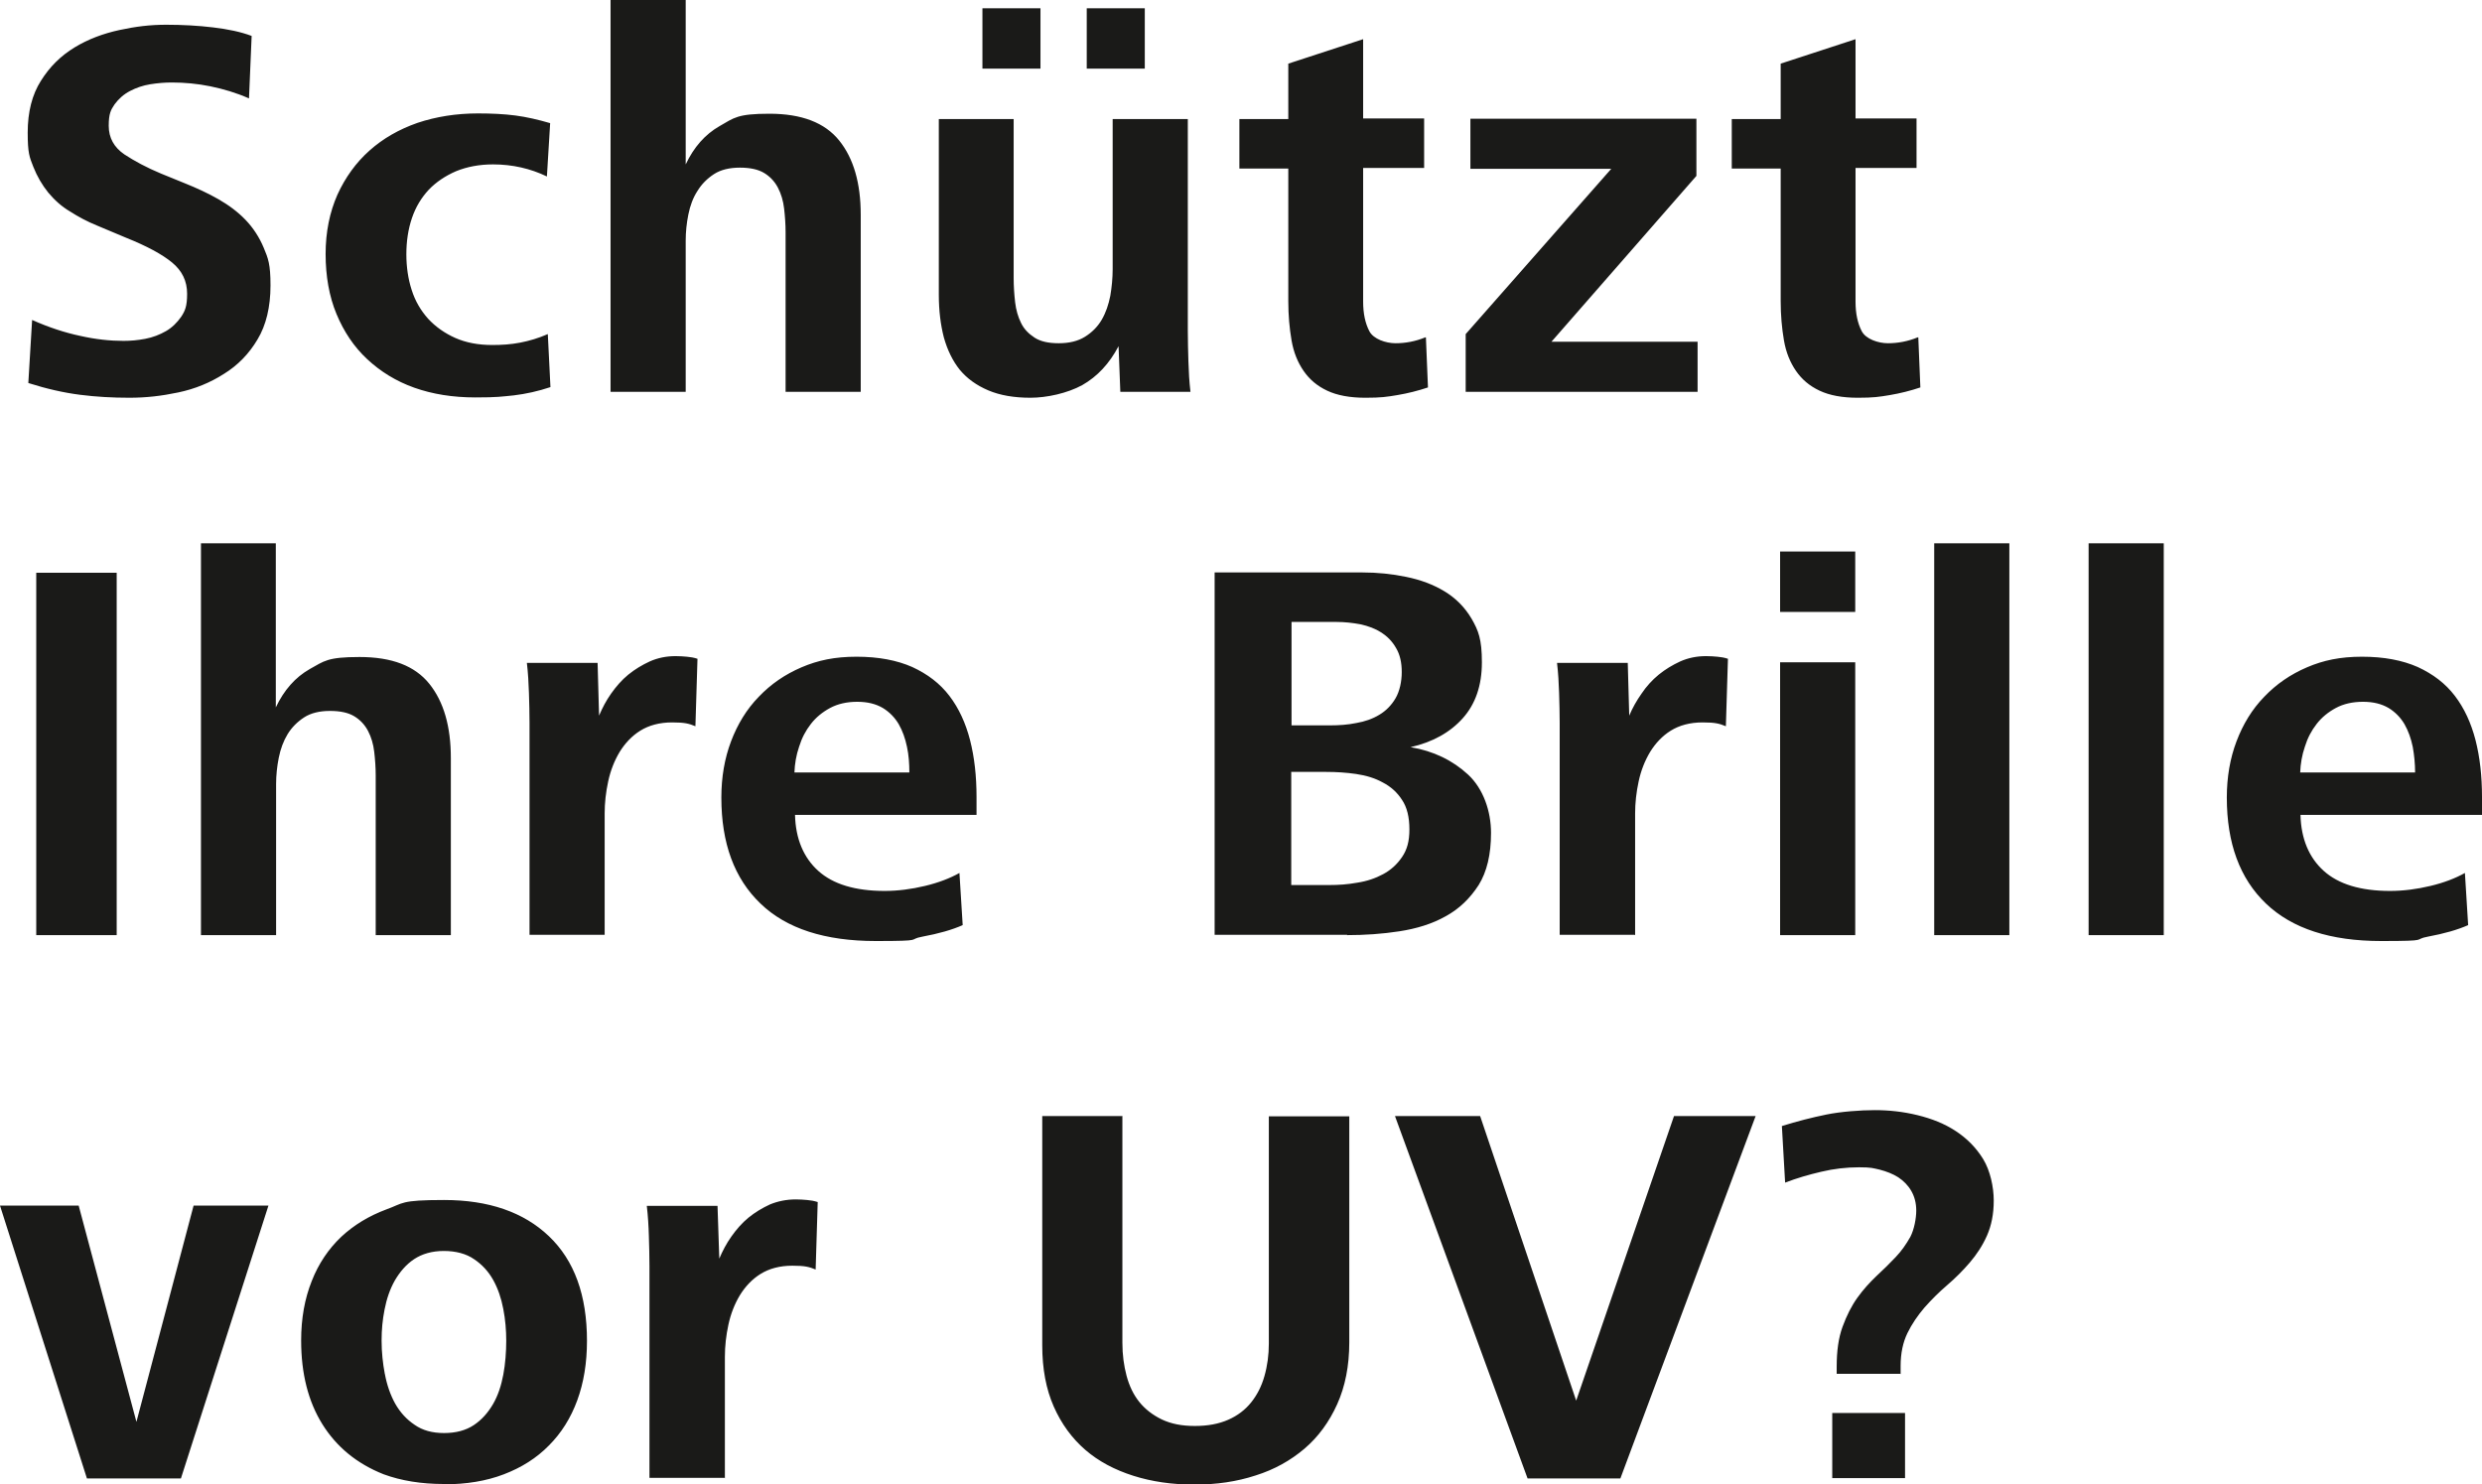
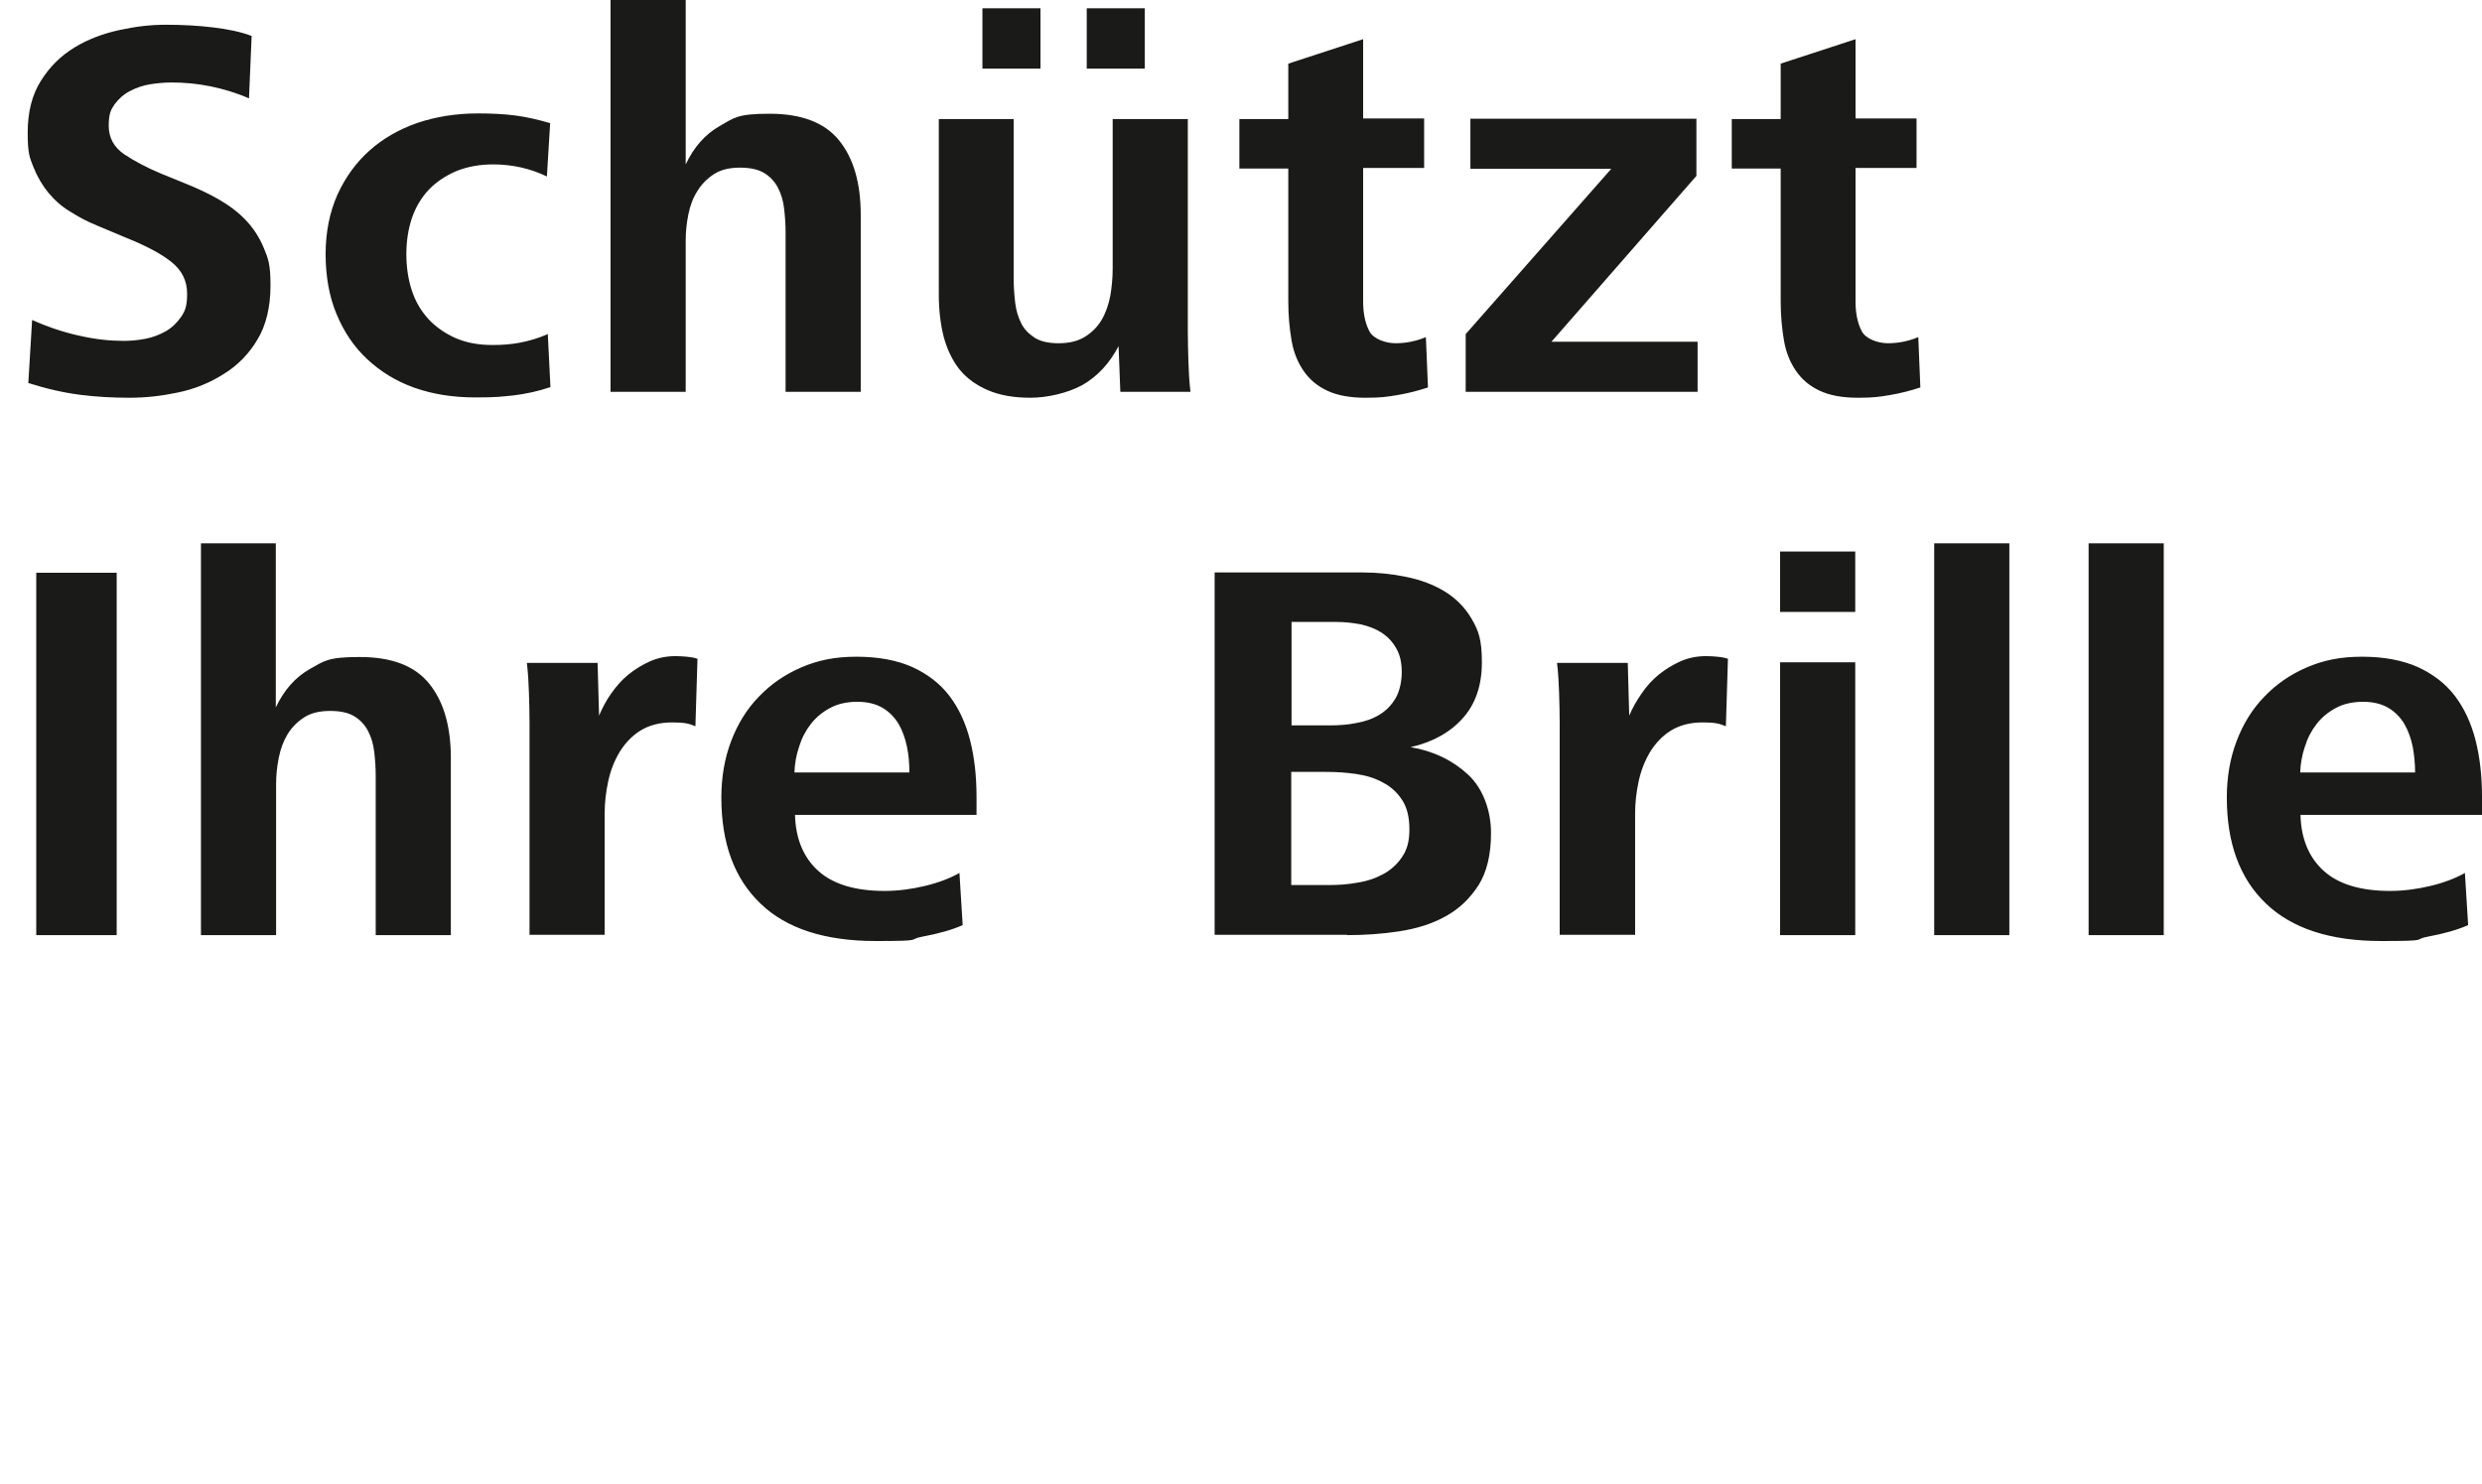
<svg xmlns="http://www.w3.org/2000/svg" id="Ebene_1" data-name="Ebene 1" version="1.1" viewBox="0 0 842.3 503.8">
  <defs>
    <style>
      .cls-1 {
        fill: #1a1a18;
        stroke-width: 0px;
      }
    </style>
  </defs>
-   <path class="cls-1" d="M645,466.4v-2.8c0-4.3.8-8,2.3-11.1,1.5-3.1,3.5-6,5.8-8.7,2.3-2.6,4.9-5.2,7.7-7.6,2.8-2.4,5.3-4.9,7.7-7.7,2.3-2.7,4.3-5.7,5.8-9.1,1.5-3.4,2.3-7.3,2.3-11.9s-1.2-10.2-3.6-14.1c-2.4-3.9-5.5-7-9.3-9.5-3.8-2.5-8.1-4.2-13-5.4s-9.7-1.7-14.5-1.7-11.5.5-16.4,1.5-10,2.3-15.1,3.9l1.1,19.2c3.9-1.5,8-2.7,12.3-3.7,4.2-1,8.5-1.5,12.8-1.5s4.7.3,7,.8c2.3.6,4.4,1.4,6.3,2.6,1.8,1.2,3.3,2.7,4.4,4.6s1.7,4.1,1.7,6.7-.7,6.4-2,8.9c-1.4,2.5-3,4.8-5,6.9-2,2.1-4.1,4.2-6.5,6.4-2.3,2.2-4.5,4.6-6.5,7.4-2,2.8-3.6,6-5,9.8-1.4,3.8-2,8.3-2,13.6v2.4h21.8ZM646.5,479.6h-24.7v22.1h24.7v-22.1ZM549.9,501.8l45.9-123h-27.7l-33.2,96.6-32.6-96.6h-28.9l45,123h31.5ZM381,378.8h-27.3v77.8c0,8,1.3,14.9,3.9,20.8,2.6,5.9,6.2,10.8,10.7,14.7,4.5,3.9,10,6.8,16.3,8.8,6.3,2,13.2,3,20.7,3s14.4-1,20.8-3.1c6.4-2,11.9-5.1,16.6-9.1s8.4-9.1,11.1-15.1c2.7-6,4.1-13,4.1-21v-76.7h-27.3v77.1c0,3.9-.5,7.6-1.5,11.1-1,3.5-2.5,6.4-4.5,8.9-2,2.5-4.6,4.5-7.8,5.9-3.2,1.4-6.9,2.1-11.3,2.1s-8-.7-11.2-2.2c-3.1-1.5-5.7-3.5-7.7-6-2-2.5-3.4-5.5-4.3-8.9-.9-3.4-1.4-7.1-1.4-11.1v-76.9ZM246,501.8v-41.3c0-3.6.4-7.2,1.2-10.9.8-3.7,2.1-7,3.9-10,1.8-2.9,4.1-5.4,7-7.2,2.9-1.8,6.5-2.8,10.8-2.8s5.7.4,7.9,1.3l.7-22.9c-1.2-.4-2.4-.6-3.6-.7-1.2-.1-2.4-.2-3.8-.2-3.2,0-6.1.6-8.8,1.7-2.6,1.2-5.1,2.7-7.3,4.5-2.2,1.8-4.1,4-5.8,6.4-1.7,2.4-3,4.9-4.1,7.5l-.6-17.9h-24c.4,3.4.6,6.8.7,10.2.1,3.4.2,6.8.2,10.2v71.9h25.5ZM150.7,503.8c7.5,0,14.3-1.1,20.3-3.4,6-2.3,11.1-5.5,15.3-9.8,4.2-4.2,7.4-9.3,9.6-15.3,2.2-6,3.3-12.7,3.3-20.2,0-15.5-4.3-27.3-12.9-35.5s-20.5-12.3-35.6-12.3-13.7,1.1-19.6,3.2c-5.9,2.2-11,5.3-15.3,9.3-4.3,4.1-7.7,9.1-10,15-2.4,6-3.6,12.7-3.6,20.2,0,11.2,2.4,20.7,7.2,28.4,4.8,7.7,11.7,13.4,20.8,17,6,2.2,12.8,3.3,20.5,3.3M130.6,466.4c-.7-3.7-1.1-7.5-1.1-11.3s.3-7,1-10.6c.7-3.6,1.8-6.9,3.5-9.9,1.7-2.9,3.8-5.4,6.5-7.2,2.7-1.8,6.1-2.8,10.1-2.8s7.6.9,10.3,2.8c2.7,1.8,4.9,4.2,6.5,7.1,1.6,2.9,2.7,6.1,3.4,9.8.7,3.6,1,7.2,1,10.8s-.3,7.8-1,11.5c-.7,3.7-1.8,7.1-3.5,10-1.7,2.9-3.8,5.3-6.5,7.1-2.7,1.8-6.1,2.7-10.1,2.7s-7.3-.9-10-2.8c-2.7-1.8-4.9-4.2-6.6-7.2-1.6-2.9-2.8-6.3-3.5-10.1M61.4,501.8l29.7-92.6h-25.4l-19.4,73.4-19.6-73.4H0l29.5,92.6h31.9Z" />
  <path class="cls-1" d="M780.6,262.2c.1-2.9.6-5.9,1.6-8.8.9-2.9,2.2-5.4,4-7.7,1.7-2.2,3.9-4,6.5-5.4,2.6-1.4,5.7-2.1,9.2-2.1s6.3.7,8.7,2.1c2.3,1.4,4.1,3.3,5.4,5.5,1.3,2.3,2.2,4.8,2.8,7.7.5,2.8.8,5.7.8,8.7h-38.9ZM842.3,276.6v-6.1c0-7-.7-13.4-2.2-19.3-1.5-5.8-3.8-10.8-7-15-3.2-4.2-7.4-7.4-12.6-9.8-5.2-2.3-11.5-3.5-18.9-3.5s-13.1,1.2-18.7,3.6c-5.6,2.4-10.4,5.7-14.5,10-4.1,4.2-7.2,9.3-9.4,15.1-2.2,5.8-3.3,12.2-3.3,19.1,0,15.5,4.4,27.5,13.3,36,8.9,8.5,21.9,12.7,39.1,12.7s10.4-.5,15.9-1.5c5.4-1,10-2.3,13.6-3.9l-1.1-17.7c-3.2,1.8-7.1,3.3-11.7,4.4-4.6,1.1-9.2,1.7-13.7,1.7-10,0-17.5-2.3-22.5-6.8s-7.7-10.9-7.9-19h61.8ZM734.3,184.4h-25.5v133h25.5v-133ZM681.9,184.4h-25.5v133h25.5v-133ZM629.6,187.2h-25.5v20.5h25.5v-20.5ZM629.6,224.8h-25.5v92.6h25.5v-92.6ZM554.9,317.4v-41.3c0-3.6.4-7.2,1.2-10.9.8-3.7,2.1-7,3.9-10,1.8-2.9,4.1-5.4,7-7.2,2.9-1.8,6.5-2.8,10.8-2.8s5.7.4,7.9,1.3l.7-22.9c-1.2-.4-2.4-.6-3.6-.7-1.2-.1-2.4-.2-3.8-.2-3.2,0-6.1.6-8.8,1.8-2.6,1.2-5.1,2.7-7.3,4.5s-4.2,4-5.8,6.4c-1.7,2.4-3.1,4.9-4.2,7.5l-.5-17.9h-24c.4,3.4.6,6.9.7,10.2.1,3.4.2,6.8.2,10.2v71.9h25.4ZM457.1,317.4c6,0,12-.4,17.8-1.3,5.8-.9,11.1-2.5,15.7-5.1,4.6-2.5,8.3-6.1,11.2-10.6,2.8-4.5,4.2-10.4,4.2-17.7s-2.6-15-7.8-19.8-11.7-8-19.5-9.3c7.5-1.7,13.4-5,17.7-9.8,4.3-4.8,6.5-11.1,6.5-19s-1.2-10.8-3.5-14.8c-2.3-3.9-5.4-7-9.2-9.3-3.8-2.3-8.1-3.9-13-4.9-4.8-1-9.8-1.5-14.8-1.5h-50.2v123h45ZM438.3,211.1h15.3c2.7,0,5.4.3,8.1.8,2.7.6,5.1,1.5,7.1,2.8,2,1.3,3.7,3,5,5.3,1.3,2.2,1.9,4.9,1.9,8.1s-.7,6.5-2.1,8.9c-1.4,2.4-3.3,4.3-5.5,5.6-2.3,1.4-4.9,2.3-7.8,2.8-2.9.6-5.9.8-8.9.8h-13.1v-35.2ZM438.3,262h11.8c3.3,0,6.7.2,10.1.7,3.4.5,6.4,1.4,9.1,2.9,2.7,1.4,4.9,3.4,6.5,5.9,1.7,2.5,2.5,5.9,2.5,10s-.8,6.9-2.5,9.4c-1.7,2.5-3.8,4.4-6.4,5.8-2.6,1.4-5.5,2.4-8.8,2.9-3.3.6-6.4.8-9.5.8h-12.9v-38.5ZM269.6,262.2c.1-2.9.6-5.9,1.6-8.8.9-2.9,2.2-5.4,4-7.7,1.7-2.2,3.9-4,6.5-5.4,2.6-1.4,5.7-2.1,9.2-2.1s6.3.7,8.7,2.1c2.3,1.4,4.1,3.3,5.4,5.5,1.3,2.3,2.2,4.8,2.8,7.7.6,2.8.8,5.7.8,8.7h-38.9ZM331.4,276.6v-6.1c0-7-.7-13.4-2.2-19.3-1.5-5.8-3.8-10.8-7-15-3.2-4.2-7.4-7.4-12.6-9.8-5.2-2.3-11.5-3.5-18.9-3.5s-13.1,1.2-18.7,3.6c-5.6,2.4-10.4,5.7-14.5,10-4.1,4.2-7.2,9.3-9.4,15.1-2.2,5.8-3.3,12.2-3.3,19.1,0,15.5,4.4,27.5,13.3,36,8.8,8.5,21.9,12.7,39.1,12.7s10.4-.5,15.9-1.5c5.4-1,10-2.3,13.6-3.9l-1.1-17.7c-3.2,1.8-7.1,3.3-11.7,4.4-4.6,1.1-9.2,1.7-13.7,1.7-10,0-17.5-2.3-22.5-6.8-5-4.5-7.7-10.9-7.9-19h61.8ZM205.2,317.4v-41.3c0-3.6.4-7.2,1.2-10.9.8-3.7,2.1-7,3.9-10,1.8-2.9,4.1-5.4,7-7.2,2.9-1.8,6.5-2.8,10.8-2.8s5.7.4,7.9,1.3l.7-22.9c-1.2-.4-2.4-.6-3.6-.7-1.2-.1-2.4-.2-3.8-.2-3.2,0-6.1.6-8.8,1.8-2.6,1.2-5.1,2.7-7.3,4.5s-4.1,4-5.8,6.4c-1.7,2.4-3,4.9-4.1,7.5l-.5-17.9h-24c.4,3.4.6,6.9.7,10.2.1,3.4.2,6.8.2,10.2v71.9h25.5ZM93.7,317.4v-51.3c0-2.9.3-5.9.9-8.9.6-3,1.6-5.7,3-8,1.4-2.3,3.3-4.2,5.6-5.7,2.3-1.5,5.3-2.2,8.8-2.2s6.2.6,8.2,1.8c2,1.2,3.6,2.9,4.7,5,1.1,2.1,1.8,4.5,2.1,7.1.3,2.6.5,5.3.5,8v54.2h25.5v-60.1c0-10.7-2.4-19.1-7.3-25.2-4.9-6.1-12.7-9.1-23.7-9.1s-12,1.4-16.9,4.1c-4.9,2.8-8.7,7.1-11.5,13v-55.7h-25.4v133h25.4ZM39.6,194.4H12.3v123h27.3v-123Z" />
  <path class="cls-1" d="M650.8,114.5c-3.4,1.4-6.8,2-10.1,2s-7.5-1.4-8.9-4.1c-1.4-2.7-2.1-6-2.1-10v-45.4h20.7v-16.8h-20.7V13.3l-25.4,8.3v18.8h-16.6v16.8h16.6v45c0,4.8.4,9.2,1.1,13.3s2.1,7.5,4.1,10.4c2,2.9,4.6,5.1,8,6.7,3.4,1.6,7.7,2.4,13,2.4s7.2-.3,10.8-.9c3.6-.6,7.1-1.5,10.4-2.6l-.7-17ZM576.1,133v-17h-49.6l49.2-56.3v-19.4h-76.7v17h47.8l-49.4,56.1v19.6h78.7ZM483.7,114.5c-3.4,1.4-6.8,2-10.1,2s-7.5-1.4-8.9-4.1-2.1-6-2.1-10v-45.4h20.7v-16.8h-20.7V13.3l-25.4,8.3v18.8h-16.6v16.8h16.6v45c0,4.8.4,9.2,1.1,13.3s2.1,7.5,4.1,10.4c2,2.9,4.6,5.1,8,6.7,3.4,1.6,7.7,2.4,13,2.4s7.2-.3,10.8-.9c3.6-.6,7.1-1.5,10.4-2.6l-.7-17ZM388.5,2.8h-19.7v20.5h19.7V2.8ZM353.1,2.8h-19.7v20.5h19.7V2.8ZM404,133c-.4-3.4-.6-6.9-.7-10.4-.1-3.5-.2-7-.2-10.4V40.4h-25.5v50.9c0,3.1-.3,6.1-.8,9.1-.6,3-1.5,5.7-2.9,8.1-1.4,2.4-3.3,4.3-5.7,5.8-2.4,1.5-5.4,2.2-8.9,2.2s-6.2-.6-8.2-1.9c-2-1.3-3.6-2.9-4.6-5-1-2-1.7-4.4-2-7-.3-2.6-.5-5.4-.5-8.2v-54h-25.4v59.7c0,5.3.6,10.1,1.7,14.4,1.2,4.3,3,8,5.4,11,2.5,3,5.7,5.3,9.7,7,4,1.7,8.8,2.5,14.3,2.5s12.5-1.5,17.6-4.3c5.1-2.9,9.2-7.3,12.3-13.2l.6,15.5h24ZM232.7,133v-51.3c0-3,.3-5.9.9-8.9s1.6-5.7,3.1-8c1.4-2.3,3.3-4.2,5.6-5.7,2.3-1.5,5.3-2.2,8.8-2.2s6.2.6,8.2,1.8c2,1.2,3.6,2.9,4.7,5s1.8,4.5,2.1,7.1c.3,2.6.5,5.3.5,8v54.2h25.5v-60.1c0-10.7-2.4-19.1-7.3-25.2-4.9-6.1-12.8-9.1-23.7-9.1s-12,1.4-16.9,4.2c-4.9,2.8-8.7,7.1-11.5,13V0h-25.5v133h25.5ZM185.9,113.4c-3.2,1.4-6.3,2.3-9.4,2.9-3.1.6-6.2.8-9.4.8-4.8,0-9-.8-12.6-2.4s-6.7-3.8-9.2-6.5c-2.5-2.8-4.4-6-5.6-9.8-1.2-3.7-1.8-7.8-1.8-12.1s.6-8.5,1.9-12.3c1.3-3.8,3.2-6.9,5.7-9.6,2.5-2.6,5.6-4.7,9.3-6.3,3.7-1.5,7.9-2.3,12.5-2.3,6.6,0,12.7,1.4,18.3,4.1l1.1-18.1c-4.1-1.2-8-2.1-11.8-2.6s-8.1-.7-12.7-.7c-7.4,0-14.2,1.1-20.5,3.2-6.3,2.2-11.7,5.3-16.3,9.4-4.6,4.1-8.2,9.1-10.9,15-2.6,5.9-4,12.6-4,20.1s1.2,14.4,3.7,20.4c2.5,6,5.9,11.1,10.4,15.3s9.8,7.5,16,9.7c6.2,2.2,13.1,3.3,20.7,3.3s9-.3,13.1-.7c4.1-.5,8.2-1.4,12.4-2.8l-.9-18.1ZM9.6,130c6.3,2,12.1,3.3,17.6,4,5.5.7,11,1,16.7,1s10.9-.6,16.6-1.8c5.7-1.2,10.8-3.3,15.5-6.3,4.7-2.9,8.5-6.8,11.4-11.7,2.9-4.8,4.4-11,4.4-18.3s-.8-9.2-2.3-12.8-3.6-6.8-6.2-9.5c-2.6-2.7-5.7-5-9.2-7s-7.4-3.8-11.4-5.4l-8.1-3.3c-4.8-2-8.9-4.2-12.4-6.5-3.5-2.4-5.3-5.6-5.3-9.7s.7-5.4,2-7.3c1.4-1.9,3.1-3.4,5.2-4.5,2.1-1.1,4.4-1.9,6.9-2.3,2.5-.4,4.9-.6,7.3-.6,4.3,0,8.7.4,13.1,1.3,4.4.9,8.8,2.2,13.1,4.1l.9-21.2c-3.7-1.4-8.1-2.3-13.1-2.9-5-.6-10.3-.9-15.9-.9s-10.3.6-15.9,1.8c-5.5,1.2-10.6,3.1-15.2,5.9-4.6,2.8-8.4,6.5-11.4,11.3-3,4.7-4.5,10.6-4.5,17.6s.6,8.3,1.9,11.6c1.3,3.3,3,6.2,5.1,8.8,2.1,2.5,4.5,4.7,7.4,6.4,2.8,1.8,5.8,3.4,9,4.7l10,4.2c7,2.8,12.2,5.6,15.6,8.4,3.4,2.8,5.1,6.3,5.1,10.6s-.7,5.8-2,7.8c-1.4,2-3.1,3.7-5.2,4.9-2.1,1.2-4.4,2.1-7,2.6s-5,.7-7.4.7c-4.5,0-9.4-.5-14.7-1.7-5.2-1.1-10.7-2.9-16.3-5.4l-1.3,21.6Z" />
</svg>